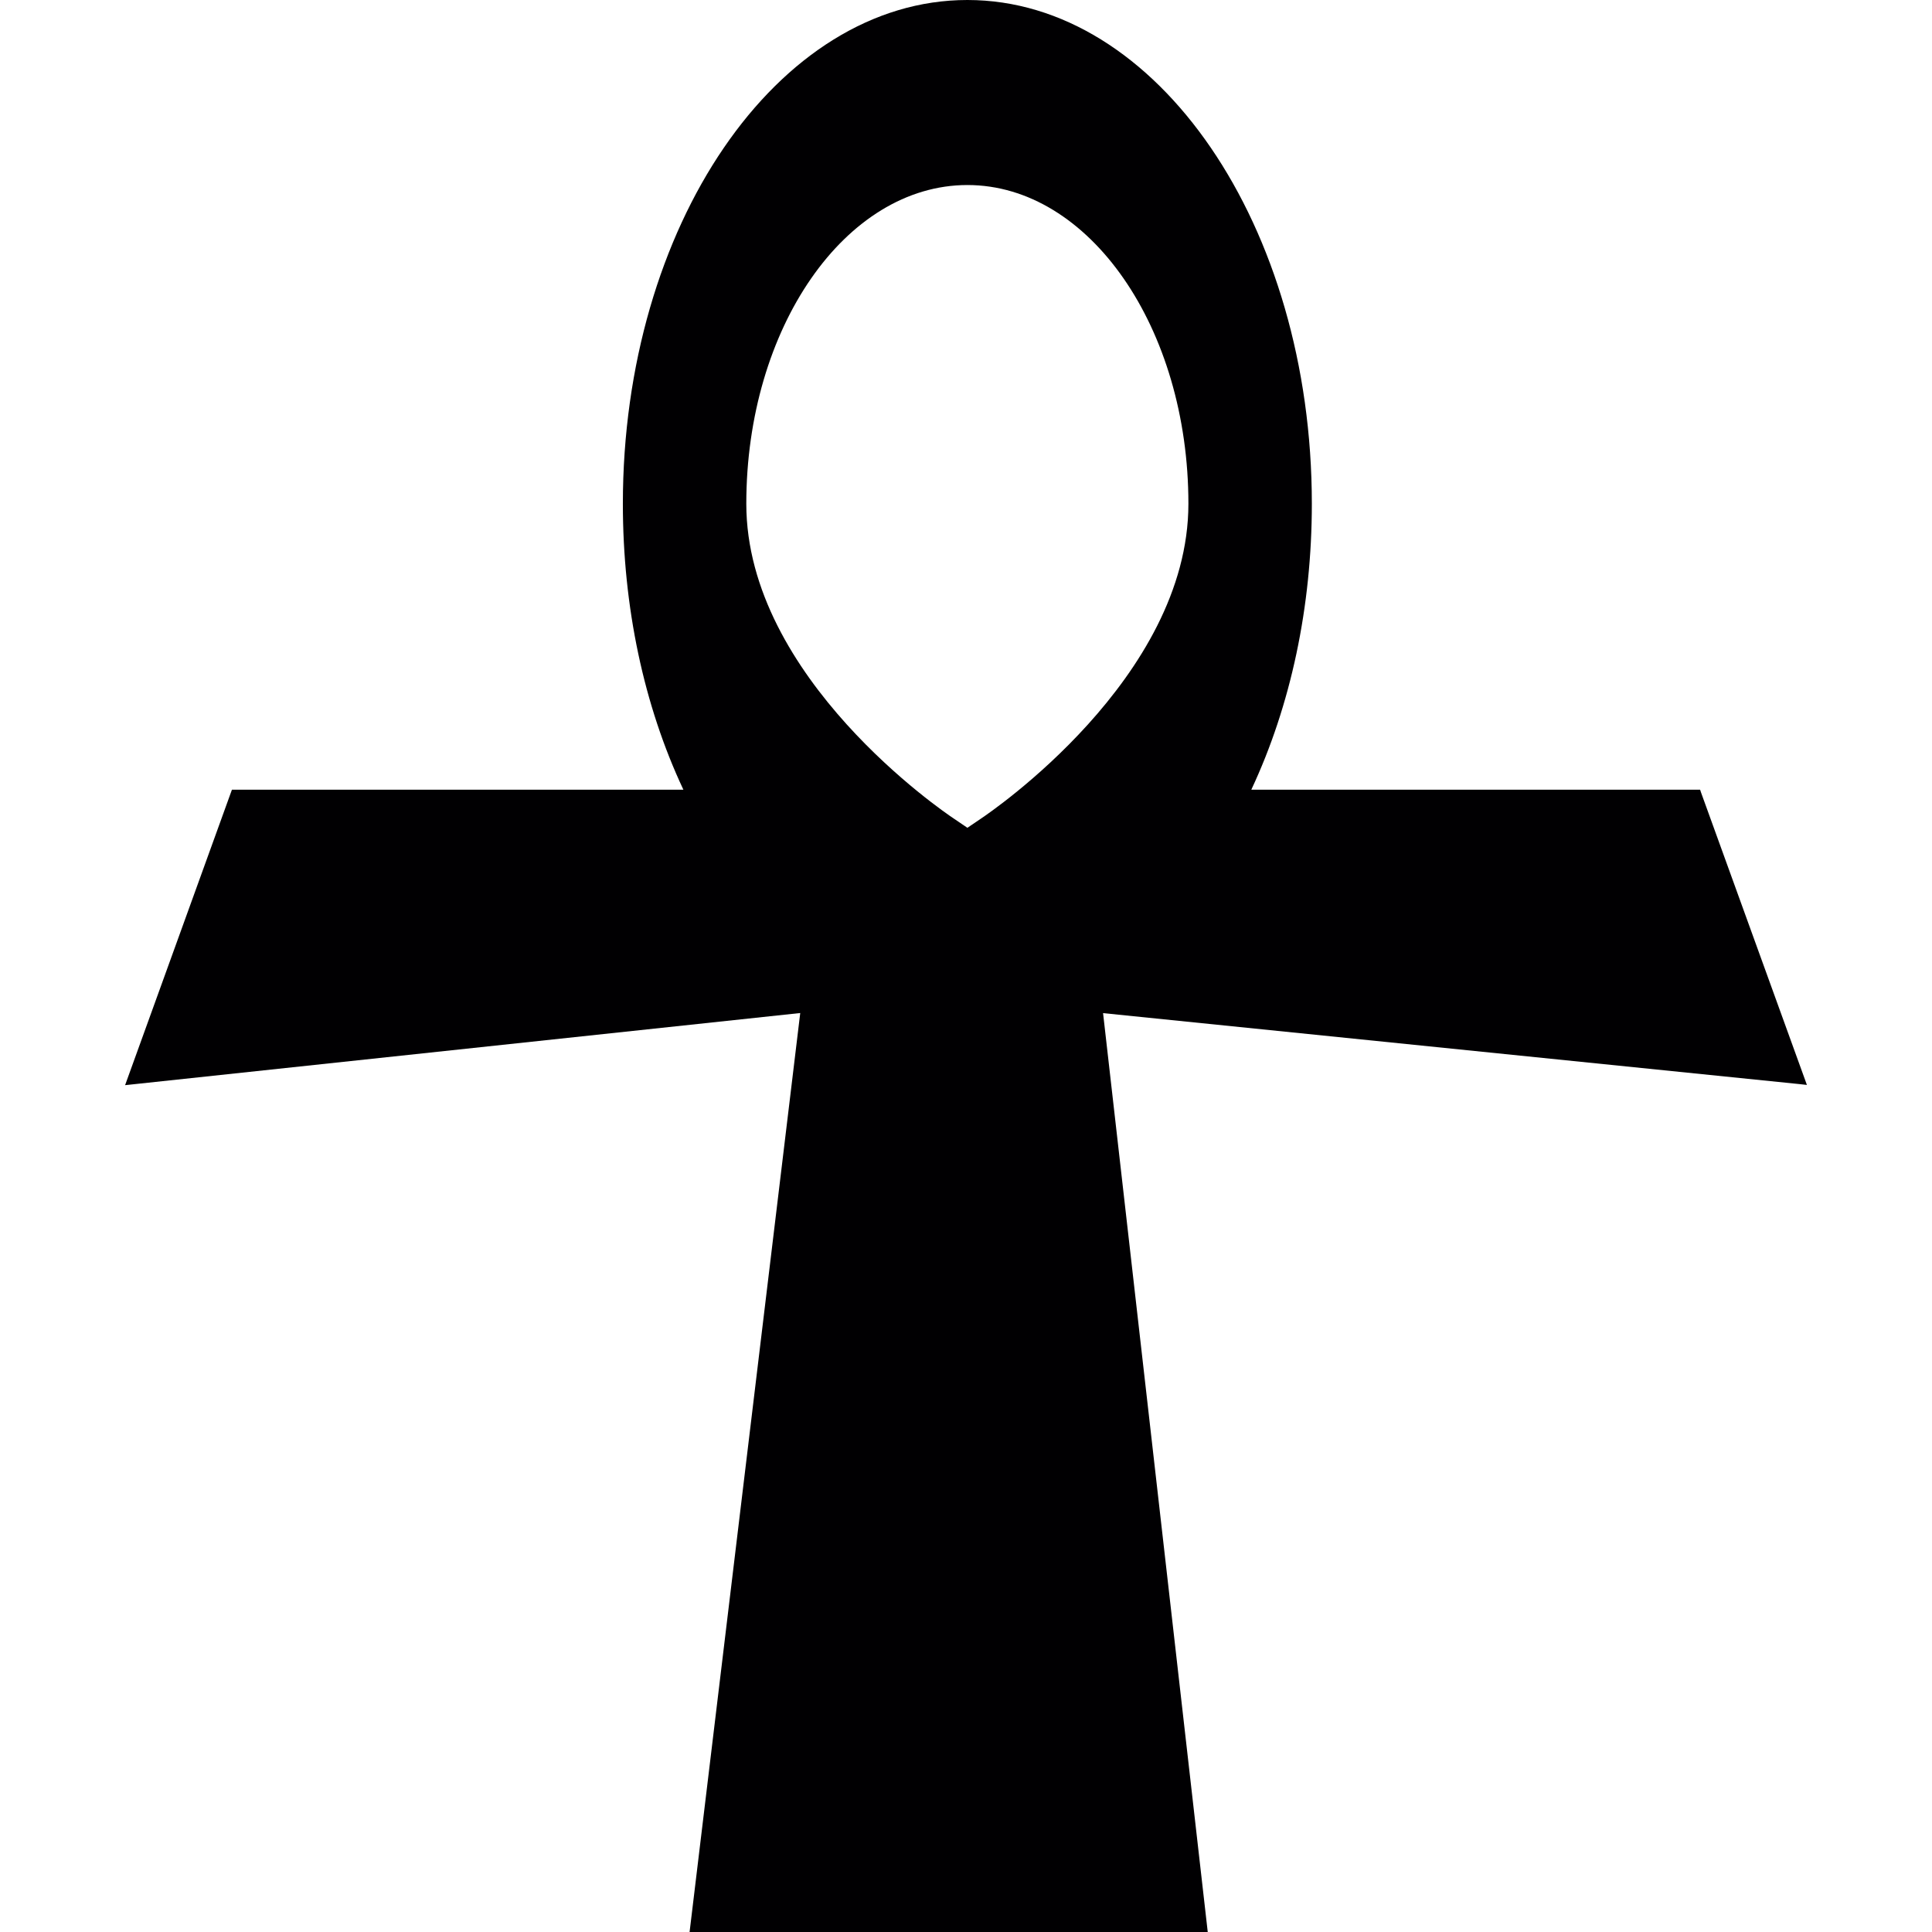
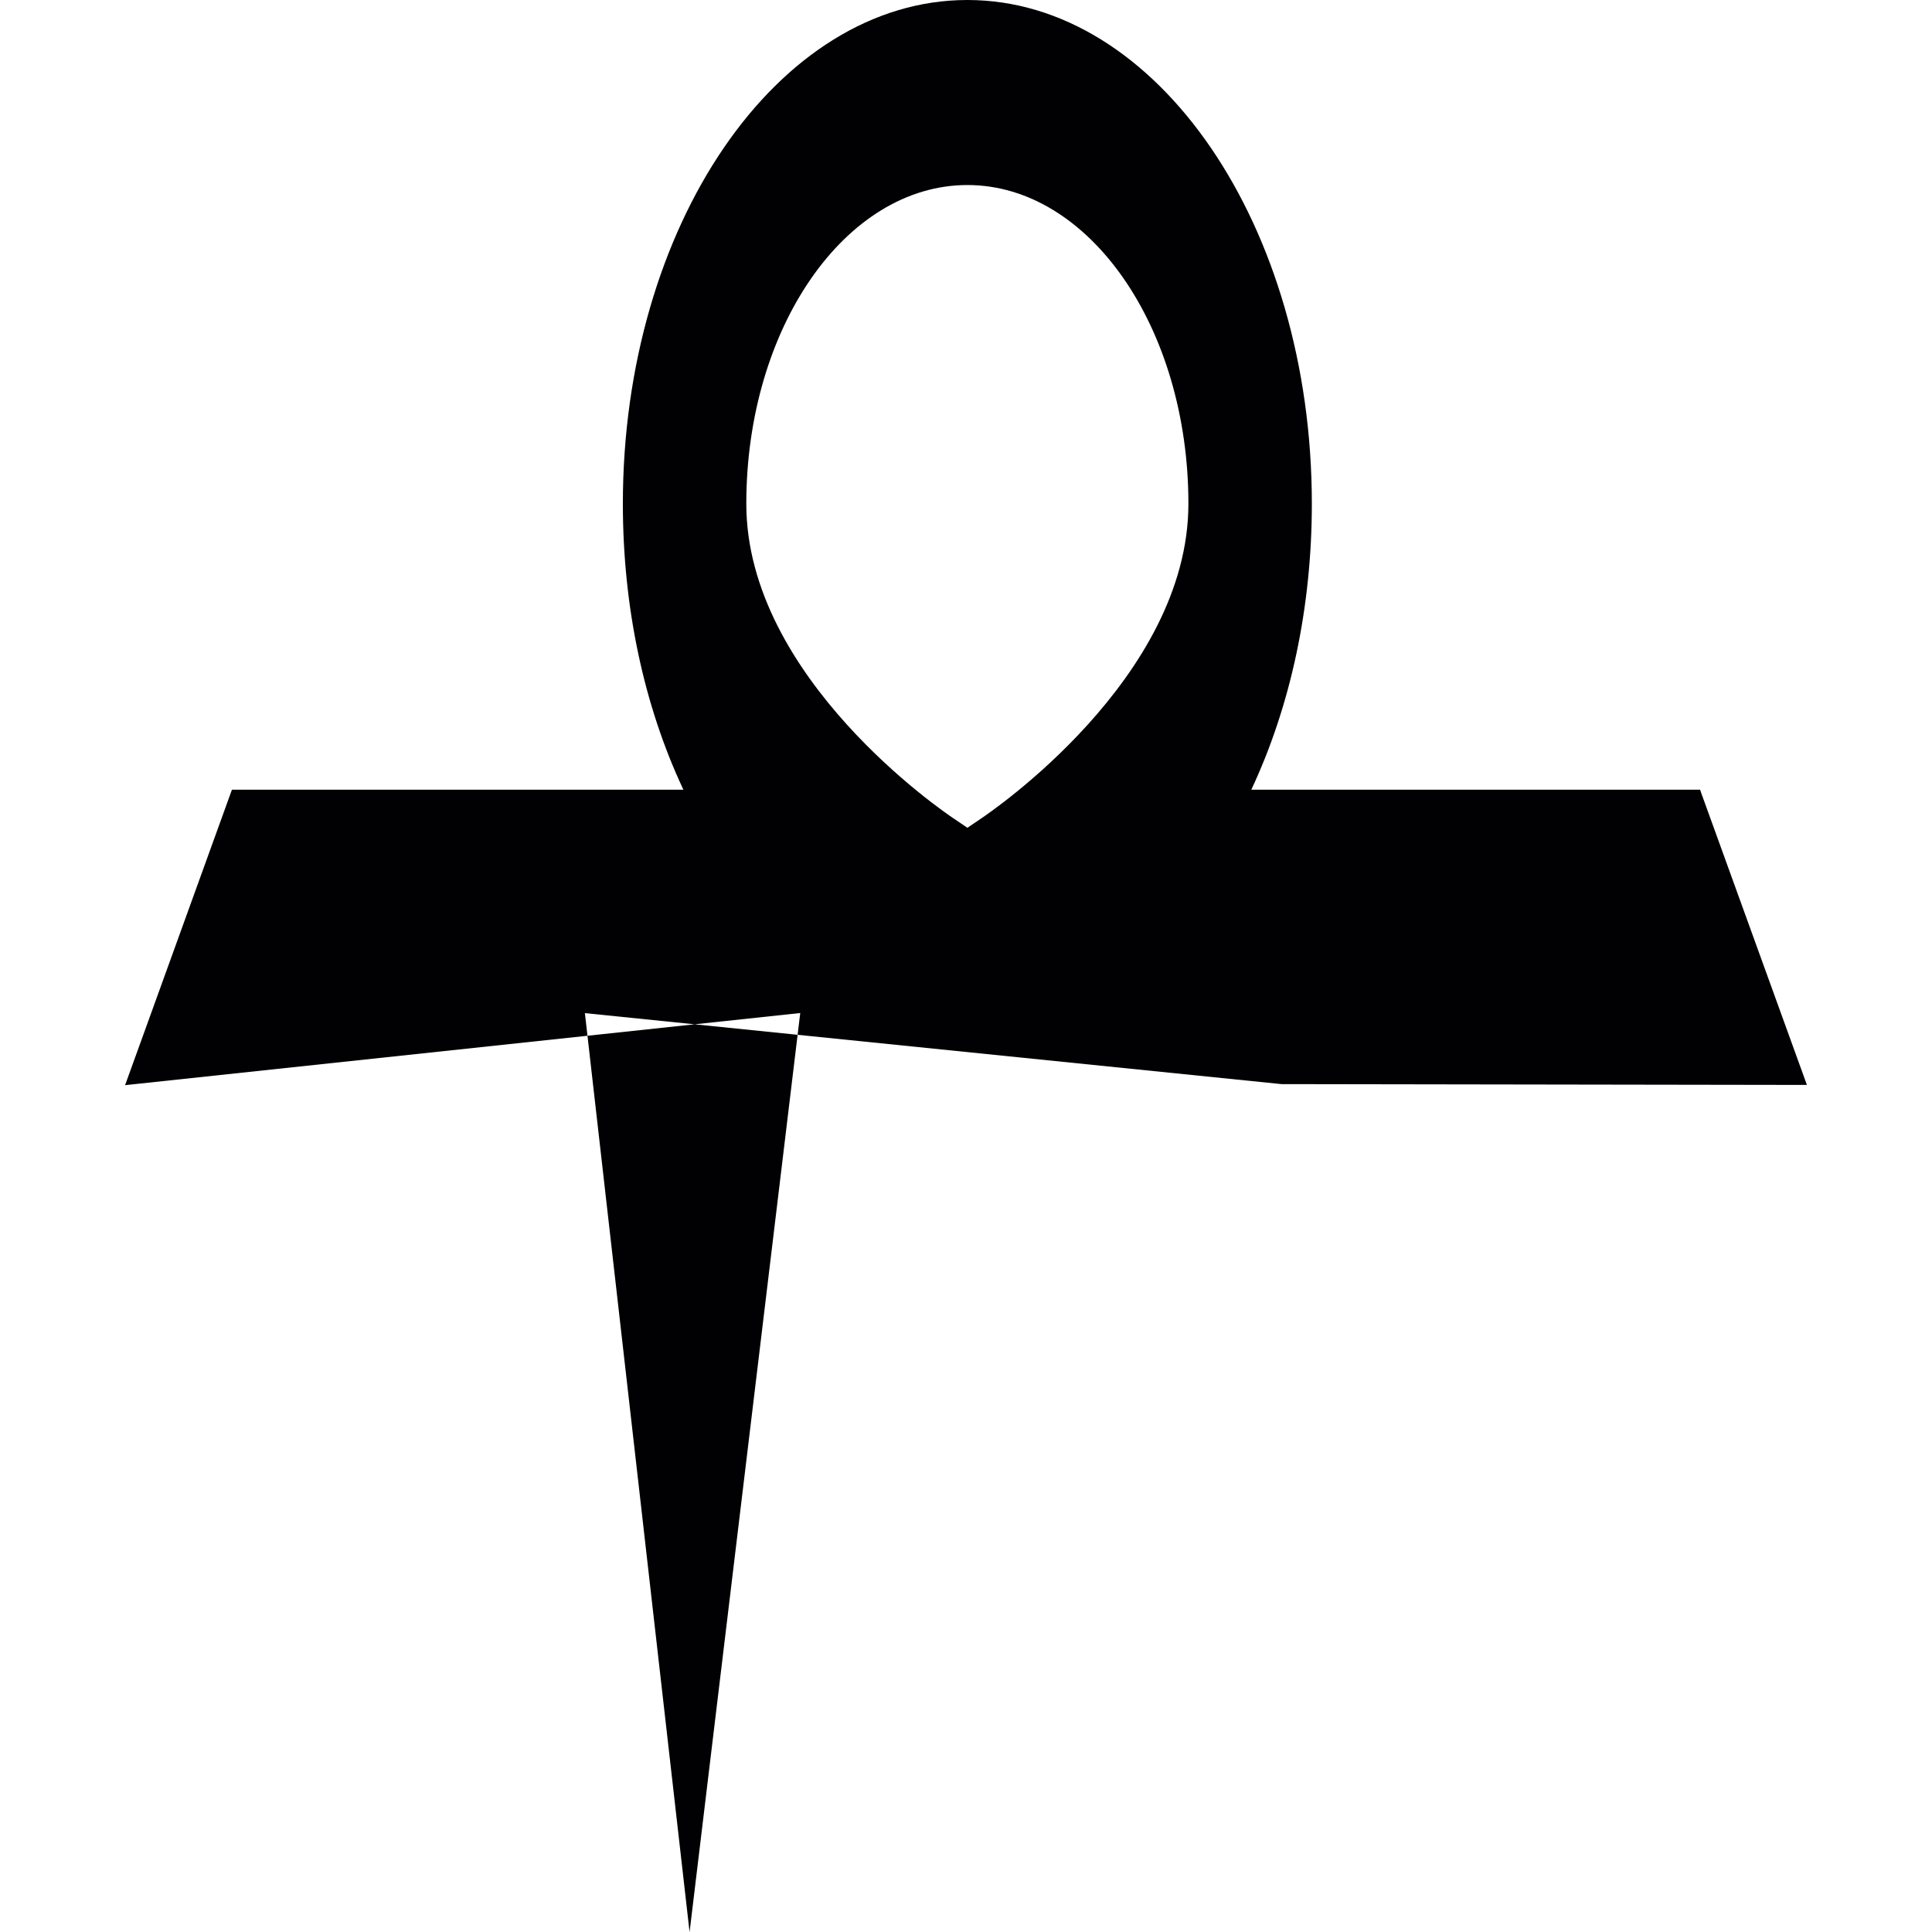
<svg xmlns="http://www.w3.org/2000/svg" version="1.1" id="Capa_1" x="0px" y="0px" viewBox="0 0 326.561 326.561" style="enable-background:new 0 0 326.561 326.561;" xml:space="preserve">
  <g>
    <g>
      <g>
-         <path style="fill:#010002;" d="M305.417,183.383l-17.878-49.381l-0.174-0.522h-75.859c6.685-14.256,10.231-30.943,10.231-48.332     C221.737,38.204,195.613,0,163.512,0c-32.107,0-58.231,38.199-58.231,85.149c0,17.405,3.53,34.076,10.231,48.332h-76.31     l-18.058,49.941l114.117-12.194l-18.596,154.448l-0.109,0.887h87.585l-17.693-155.318l117.729,11.999L305.417,183.383z      M165.878,138.321l-2.361,1.599l-2.371-1.61c-1.425-0.946-35-23.671-35-53.161c0-29.708,16.758-53.874,37.372-53.874     c20.598,0,37.355,24.166,37.355,53.874C200.867,114.639,167.297,137.364,165.878,138.321z" />
+         <path style="fill:#010002;" d="M305.417,183.383l-17.878-49.381l-0.174-0.522h-75.859c6.685-14.256,10.231-30.943,10.231-48.332     C221.737,38.204,195.613,0,163.512,0c-32.107,0-58.231,38.199-58.231,85.149c0,17.405,3.53,34.076,10.231,48.332h-76.31     l-18.058,49.941l114.117-12.194l-18.596,154.448l-0.109,0.887l-17.693-155.318l117.729,11.999L305.417,183.383z      M165.878,138.321l-2.361,1.599l-2.371-1.61c-1.425-0.946-35-23.671-35-53.161c0-29.708,16.758-53.874,37.372-53.874     c20.598,0,37.355,24.166,37.355,53.874C200.867,114.639,167.297,137.364,165.878,138.321z" />
      </g>
    </g>
  </g>
  <g>
</g>
  <g>
</g>
  <g>
</g>
  <g>
</g>
  <g>
</g>
  <g>
</g>
  <g>
</g>
  <g>
</g>
  <g>
</g>
  <g>
</g>
  <g>
</g>
  <g>
</g>
  <g>
</g>
  <g>
</g>
  <g>
</g>
</svg>